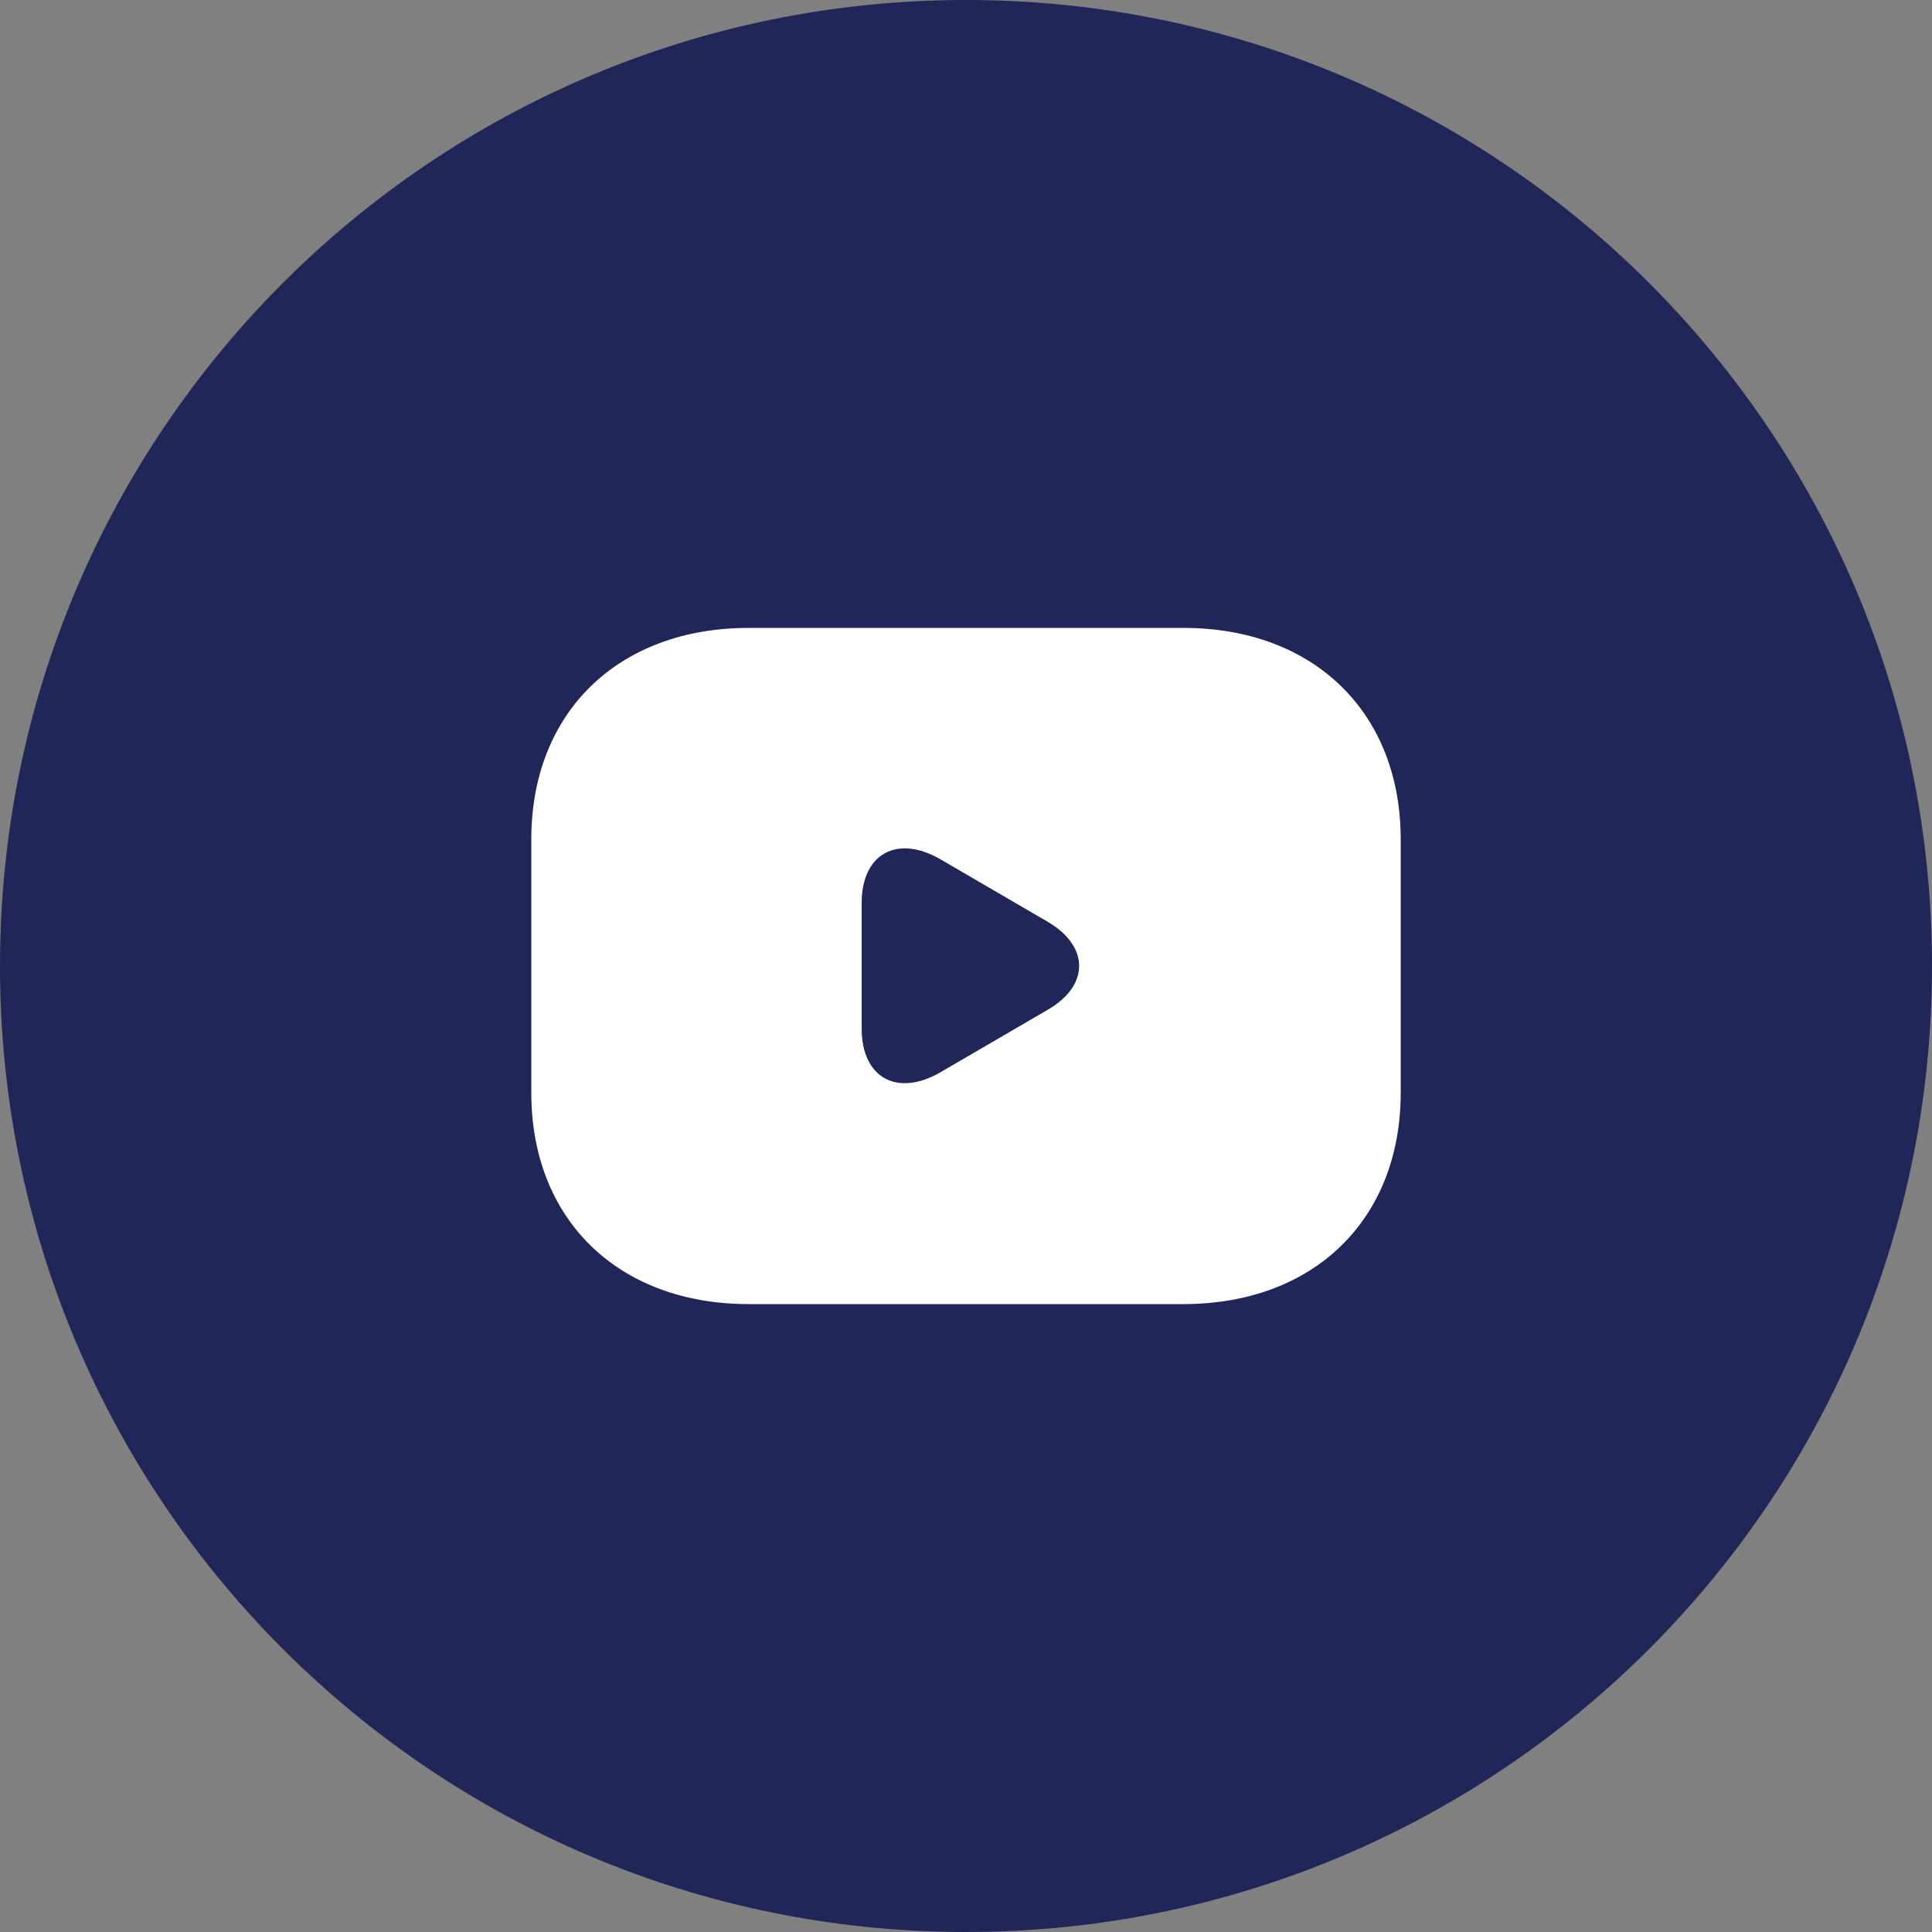
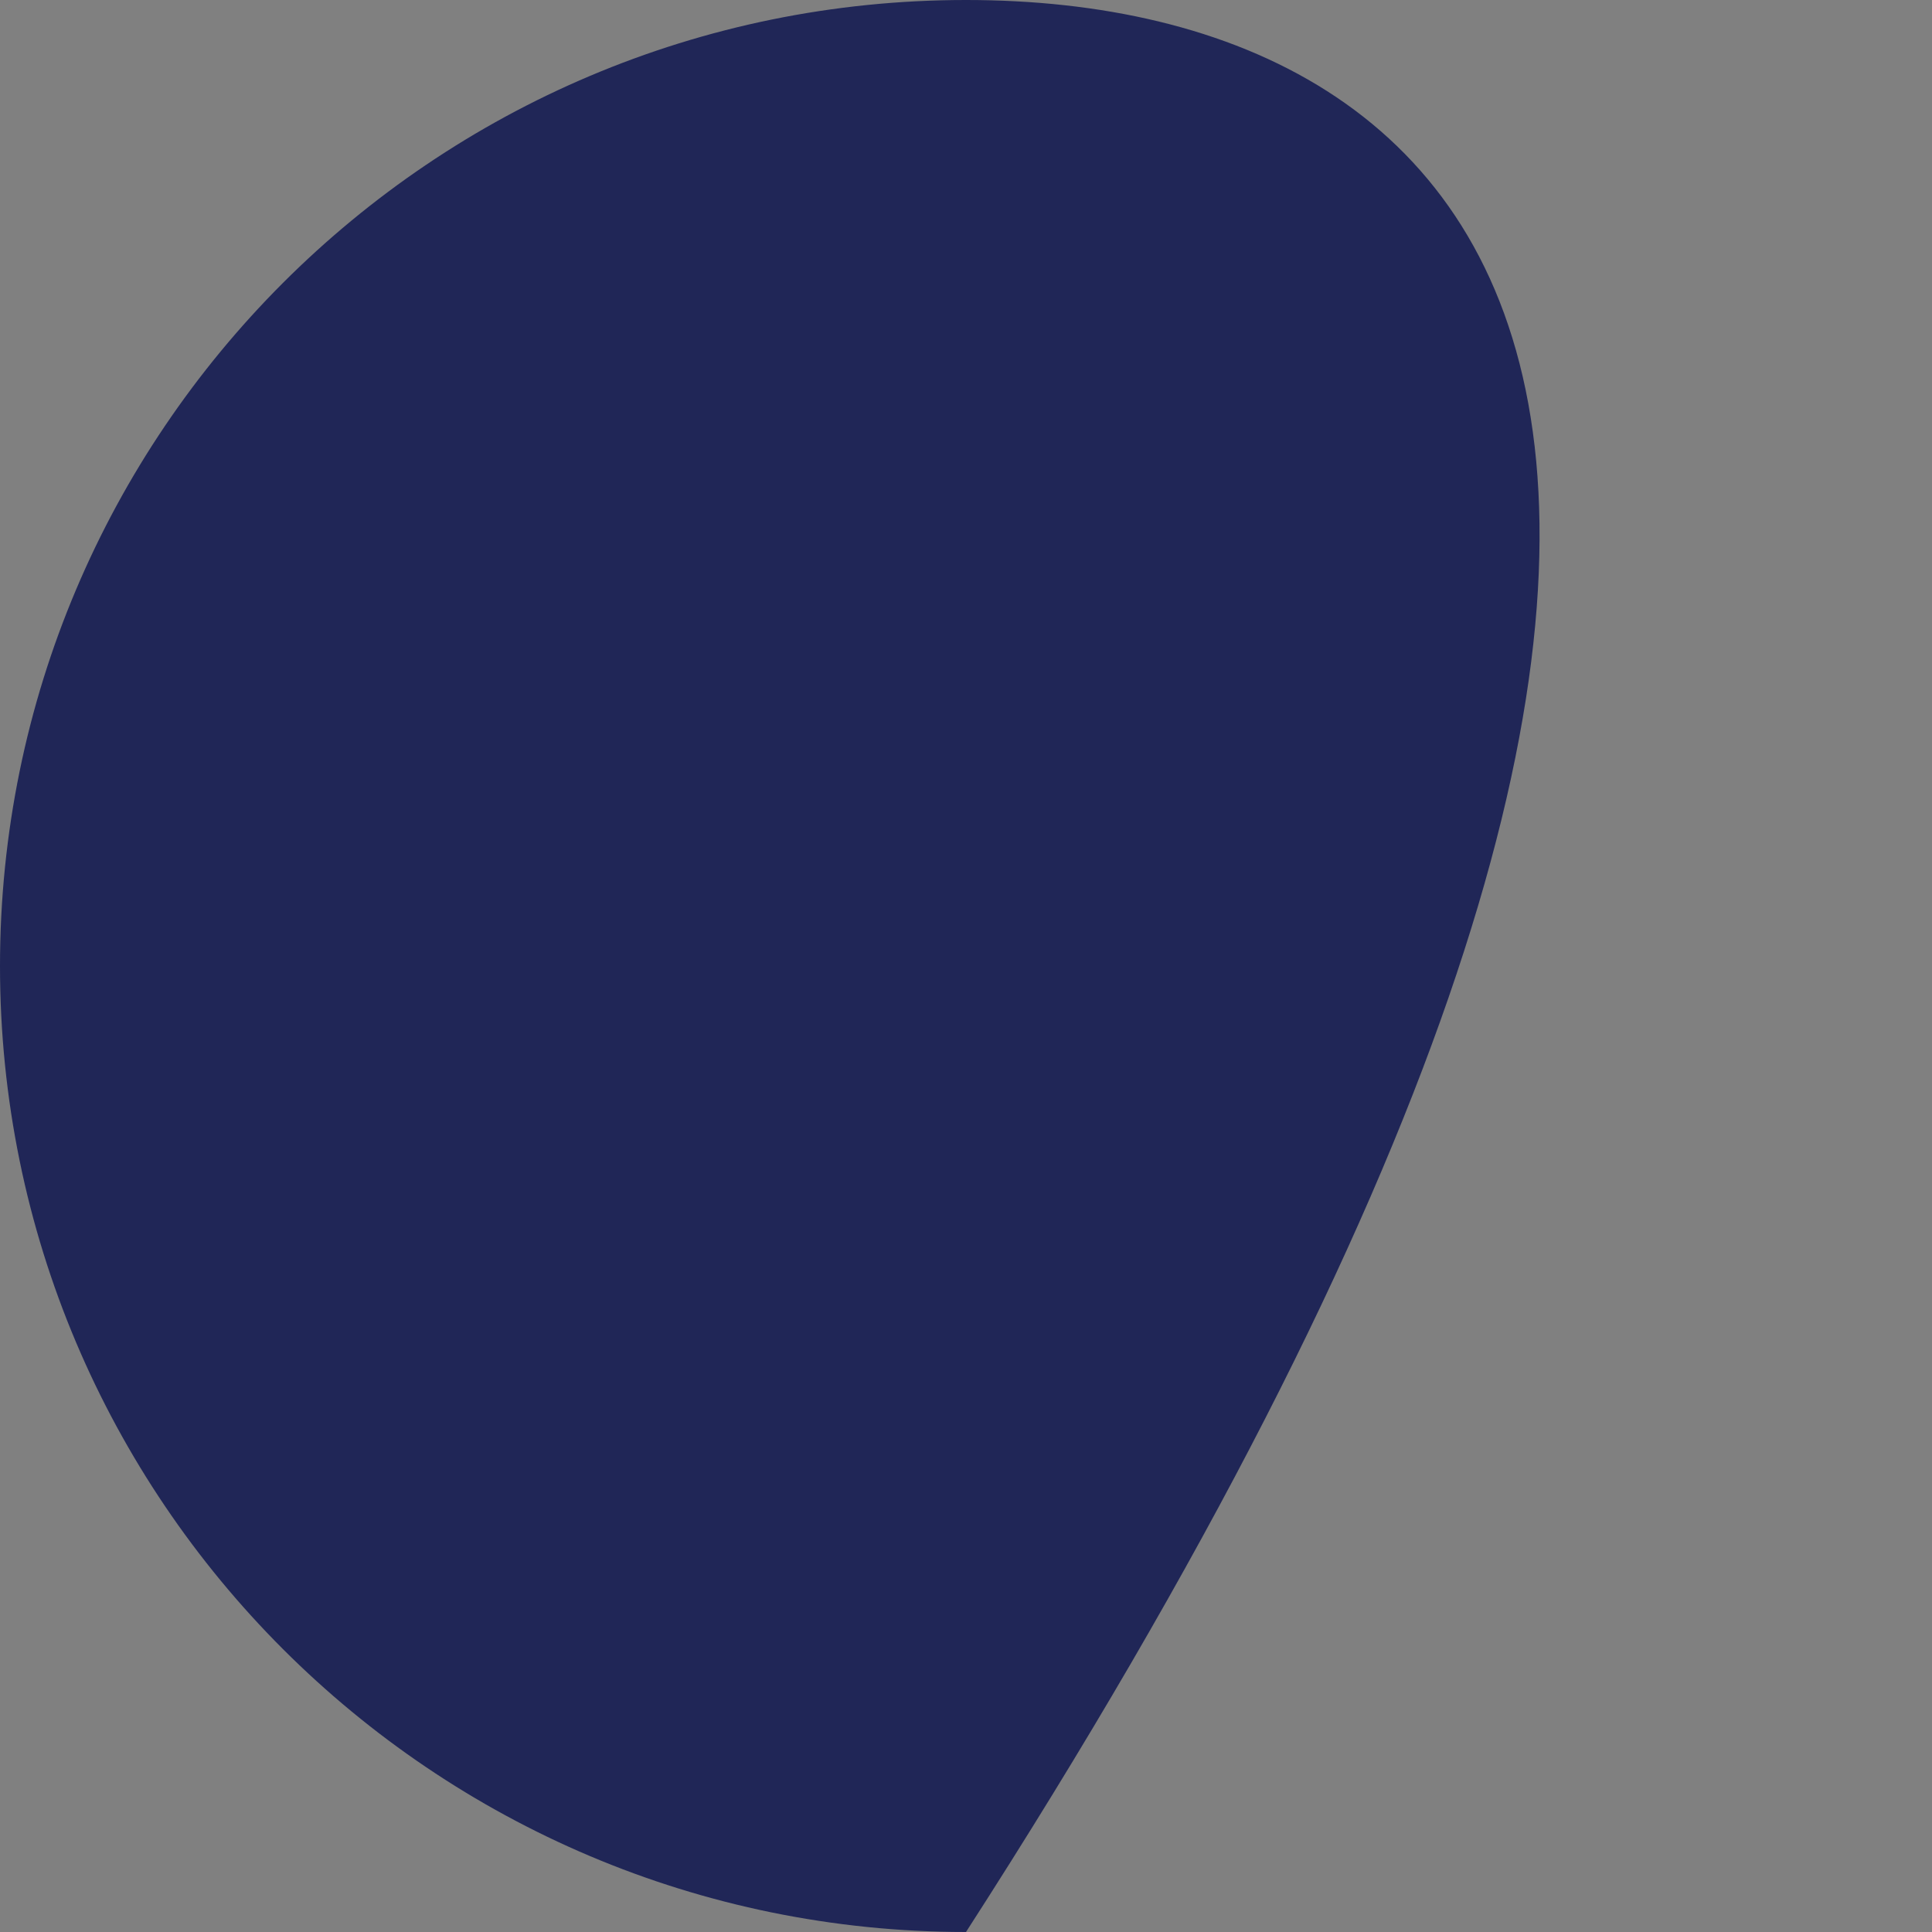
<svg xmlns="http://www.w3.org/2000/svg" width="40" height="40" viewBox="0 0 40 40" fill="none">
  <rect x="0" y="0" width="40" height="40" fill="#808080" stroke="none" />
-   <path d="M20 40C31.046 40 40 31.046 40 20C40 8.954 31.046 0 20 0C8.954 0 0 8.954 0 20C0 31.046 8.954 40 20 40Z" fill="#202657" />
-   <path d="M24.5 13H15.5C12.8 13 11 14.75 11 17.375V22.625C11 25.25 12.8 27 15.5 27H24.5C27.2 27 29 25.25 29 22.625V17.375C29 14.75 27.2 13 24.5 13ZM21.701 20.901L19.478 22.196C18.578 22.721 17.84 22.319 17.84 21.295V18.696C17.84 17.672 18.578 17.27 19.478 17.795L21.701 19.09C22.556 19.598 22.556 20.402 21.701 20.901Z" fill="white" />
+   <path d="M20 40C40 8.954 31.046 0 20 0C8.954 0 0 8.954 0 20C0 31.046 8.954 40 20 40Z" fill="#202657" />
</svg>